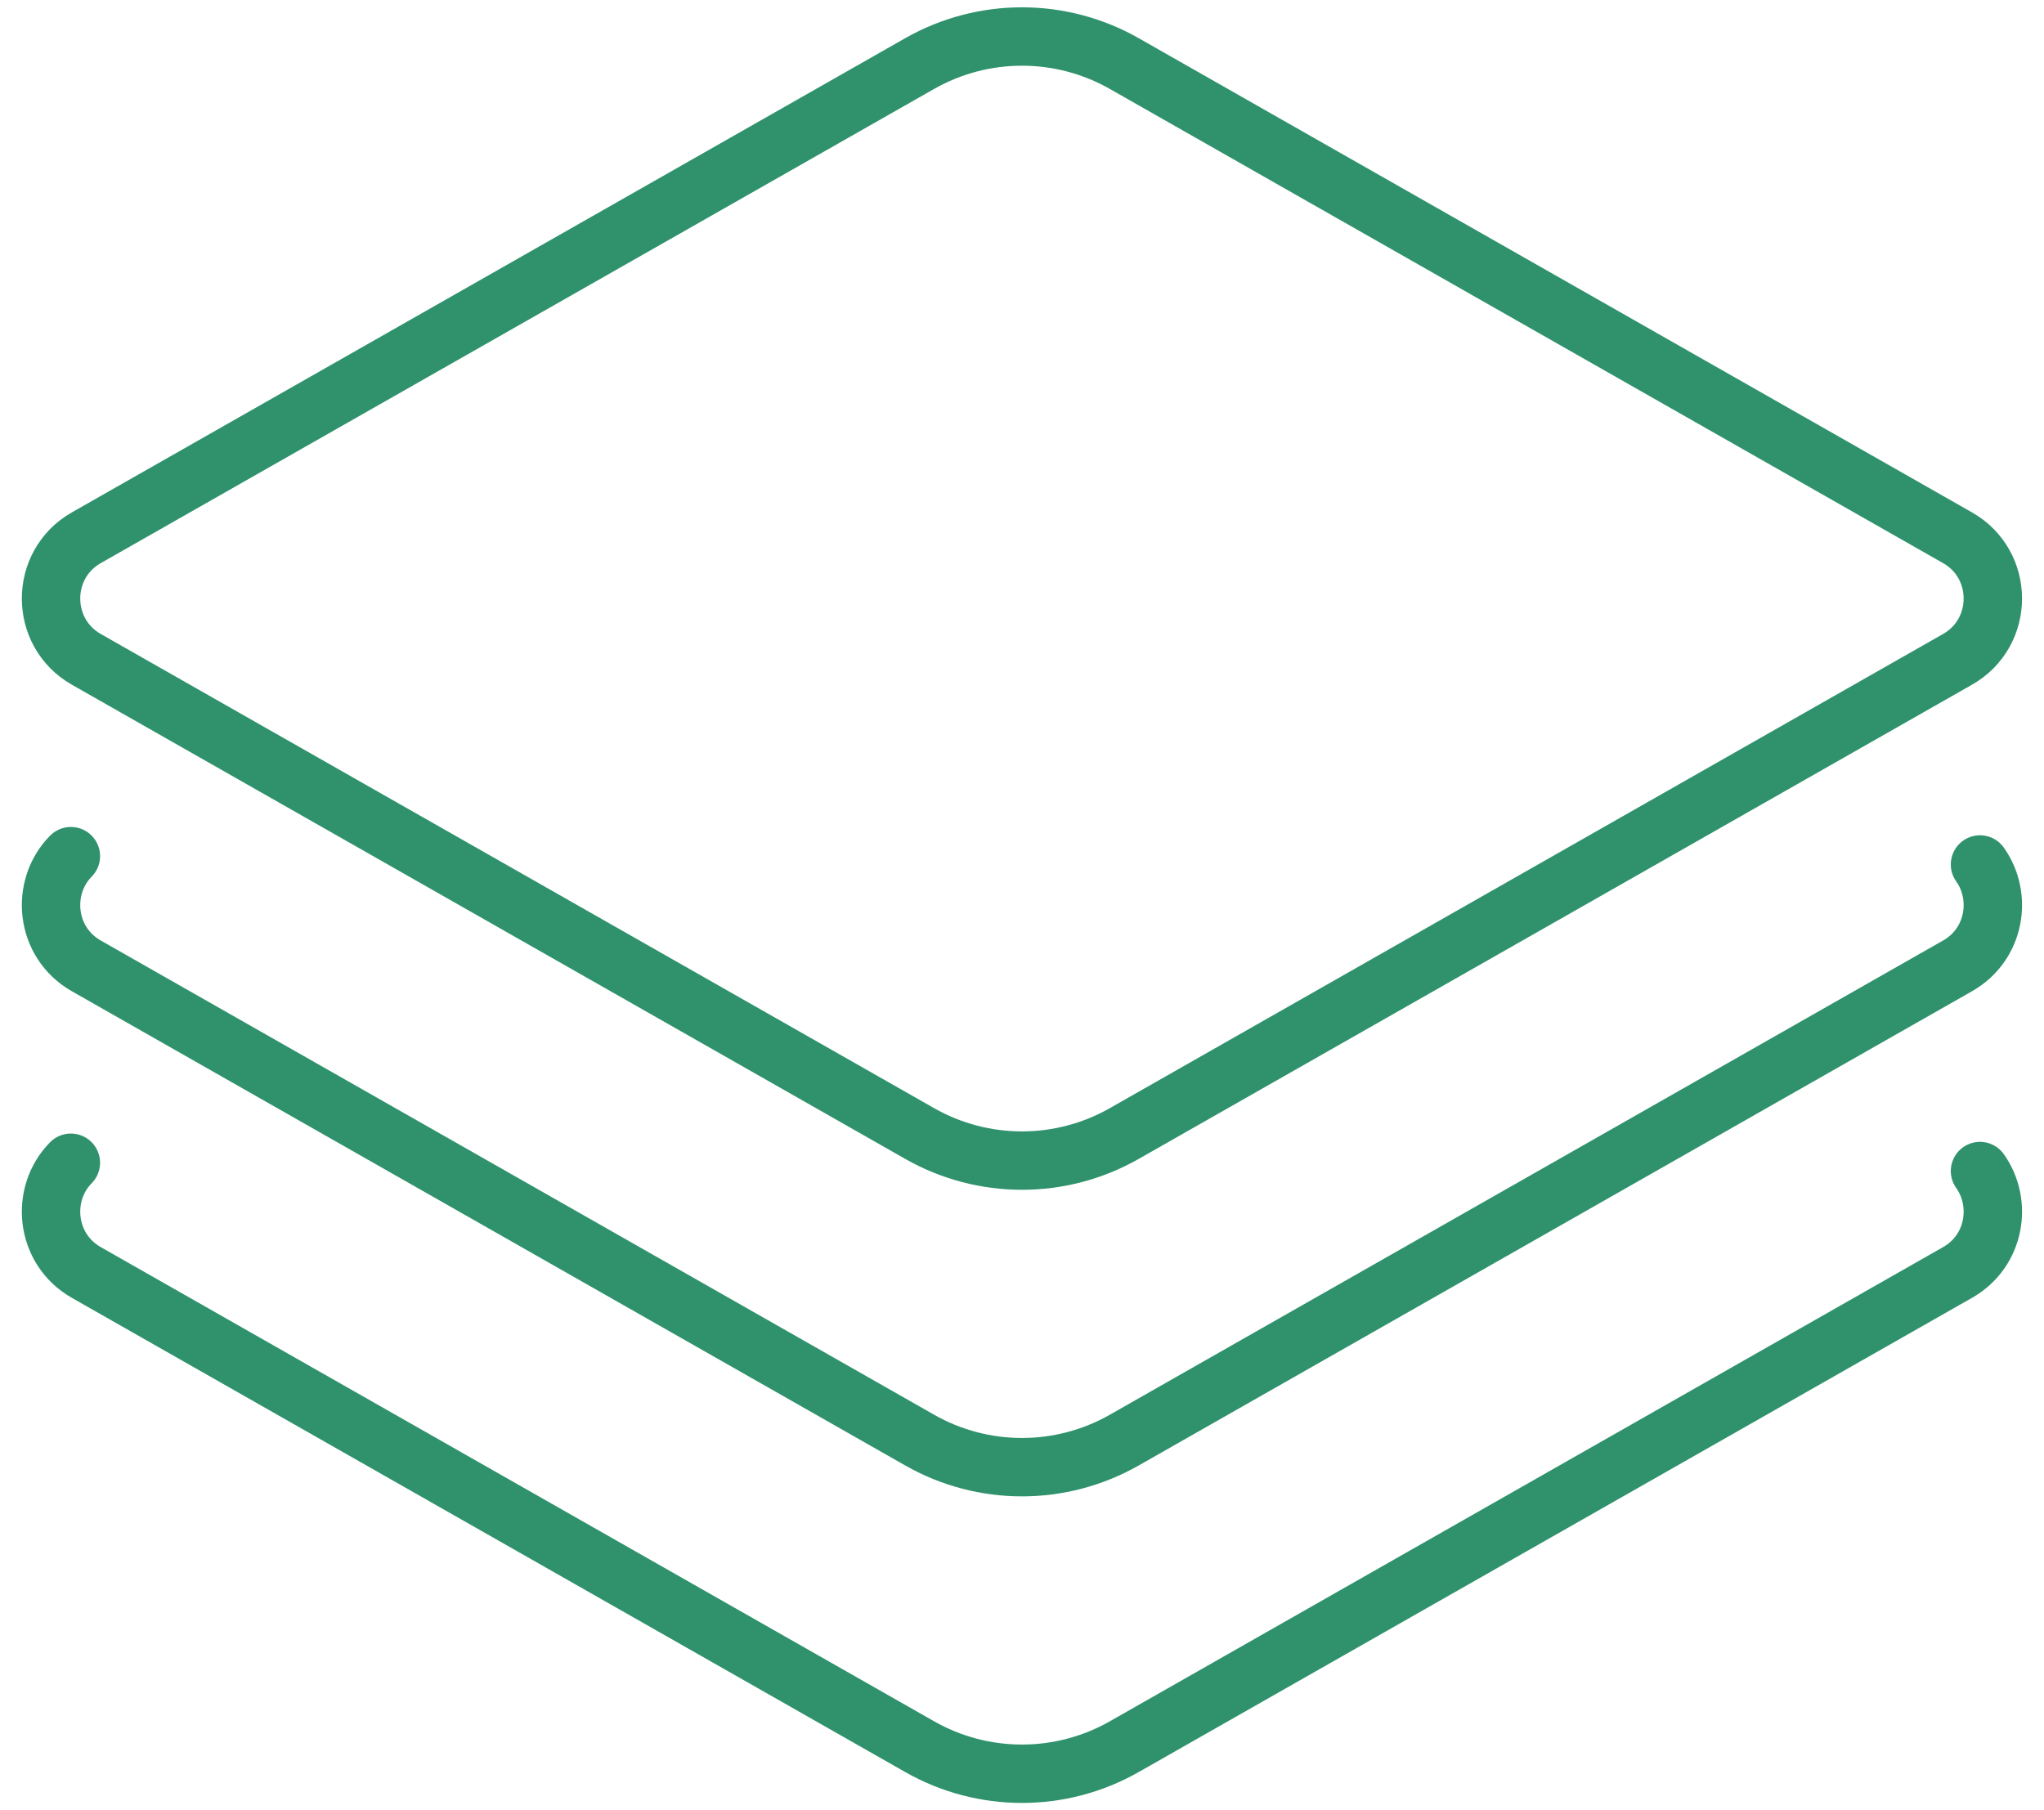
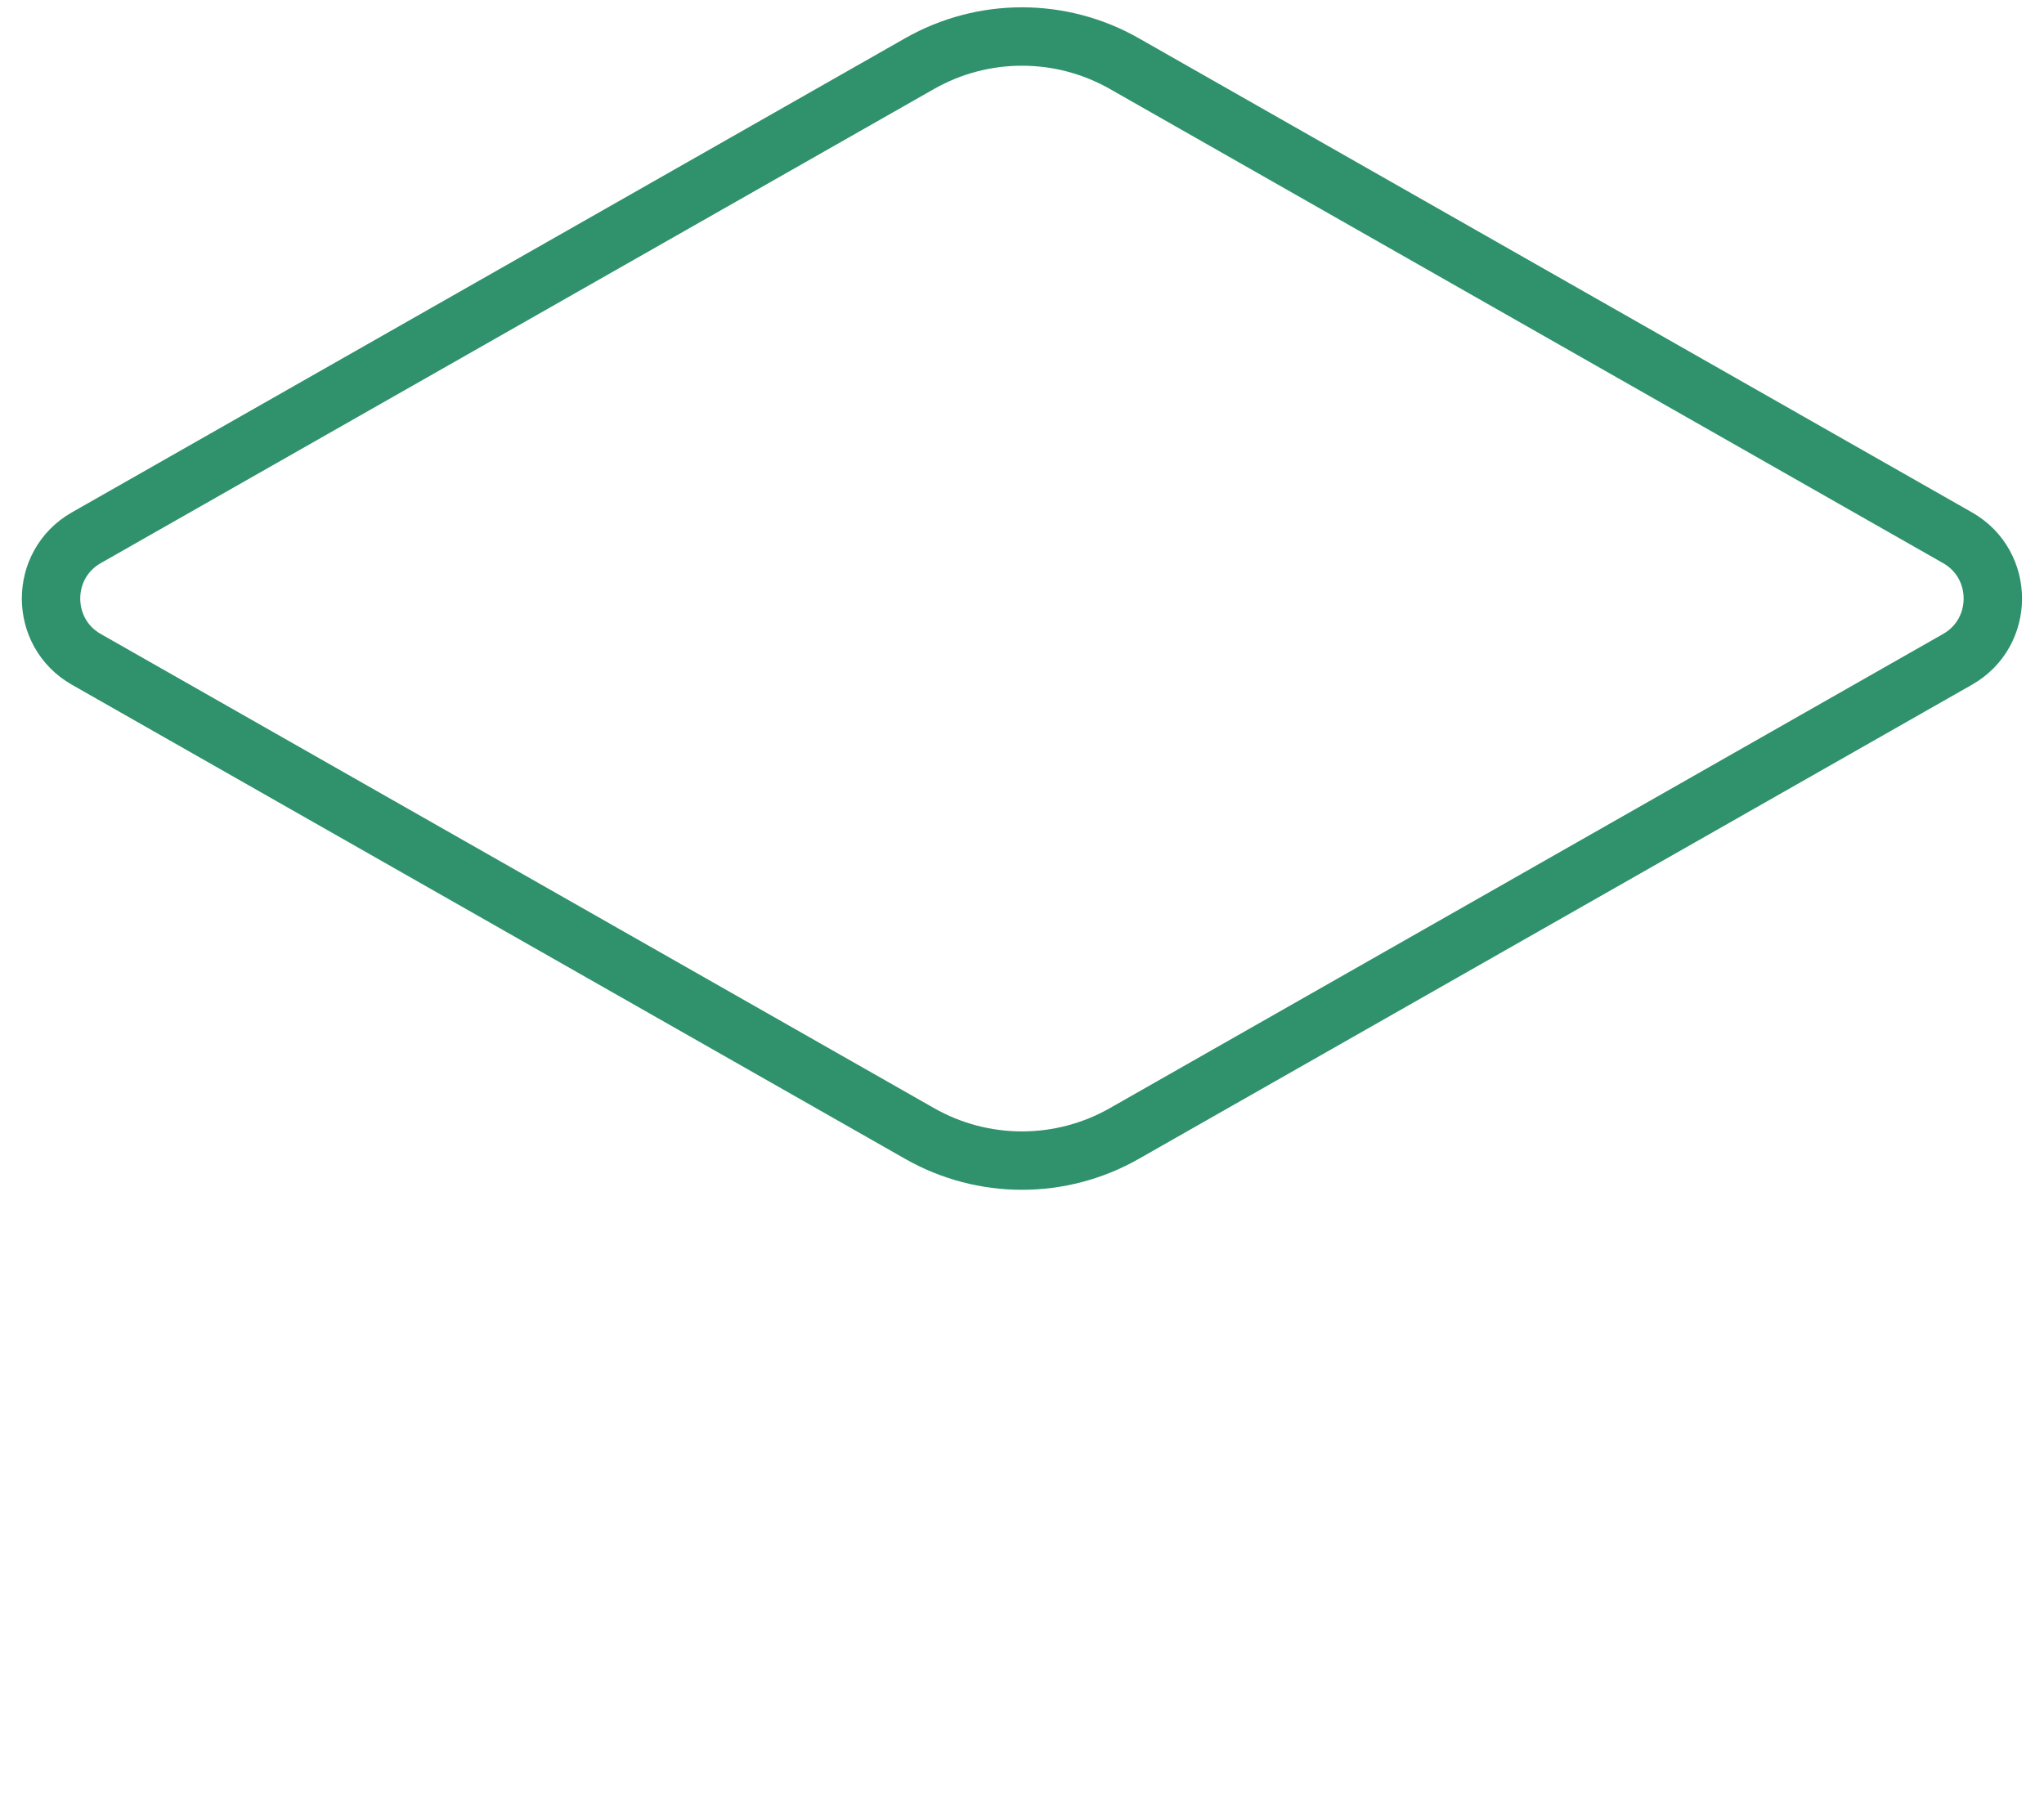
<svg xmlns="http://www.w3.org/2000/svg" width="70" height="62" viewBox="0 0 70 62" fill="none">
-   <path d="M2.427 39.824C1.371 40.895 1.547 42.779 2.954 43.581L31.492 59.821C33.668 61.06 36.33 61.06 38.506 59.821L67.041 43.581C68.332 42.847 68.587 41.203 67.808 40.108" stroke="#2F926D" stroke-width="2" stroke-linecap="round" stroke-linejoin="round" />
-   <path d="M2.427 29.323C1.371 30.395 1.547 32.279 2.954 33.08L31.492 49.321C33.668 50.56 36.33 50.56 38.506 49.321L67.041 33.08C68.332 32.346 68.587 30.702 67.808 29.608" stroke="#2F926D" stroke-width="2" stroke-linecap="round" stroke-linejoin="round" />
  <path d="M67.041 18.419L38.506 2.179C36.33 0.941 33.668 0.941 31.492 2.179L2.954 18.419C1.346 19.335 1.346 21.665 2.954 22.581L31.492 38.821C33.668 40.06 36.33 40.06 38.506 38.821L67.041 22.581C68.65 21.665 68.65 19.335 67.041 18.419V18.419Z" stroke="#2F926D" stroke-width="2" stroke-linecap="round" stroke-linejoin="round" />
</svg>